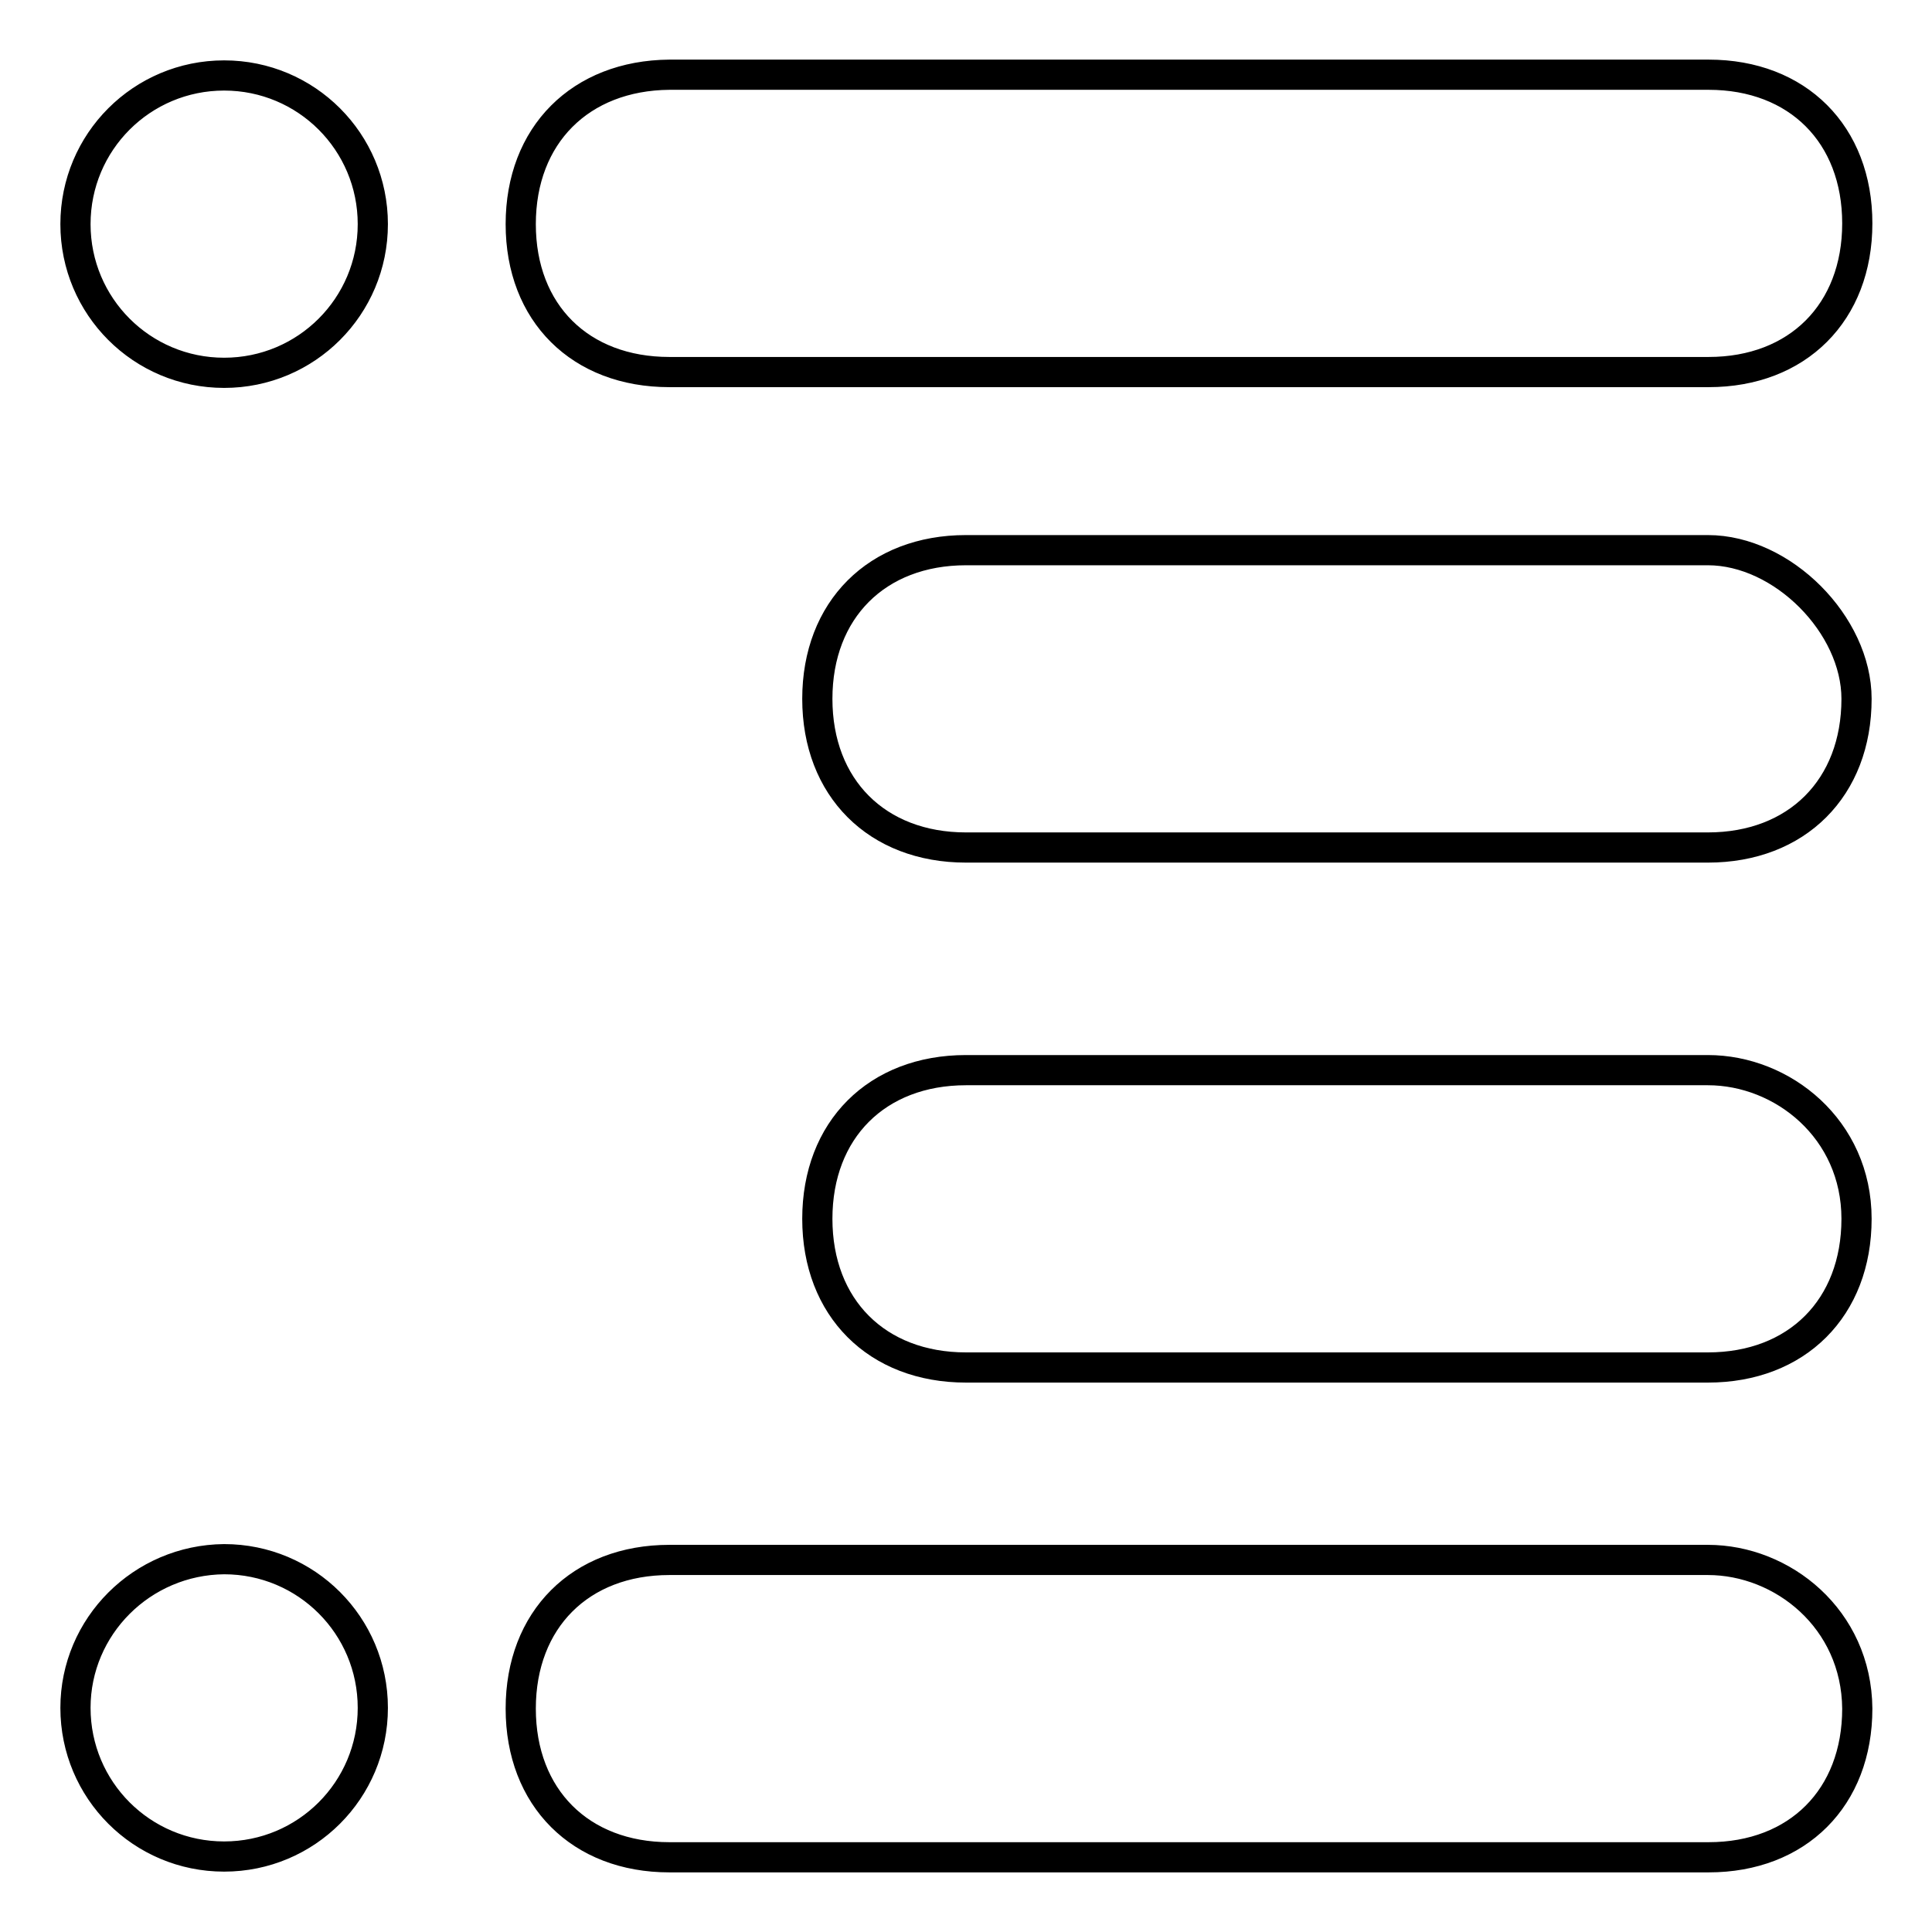
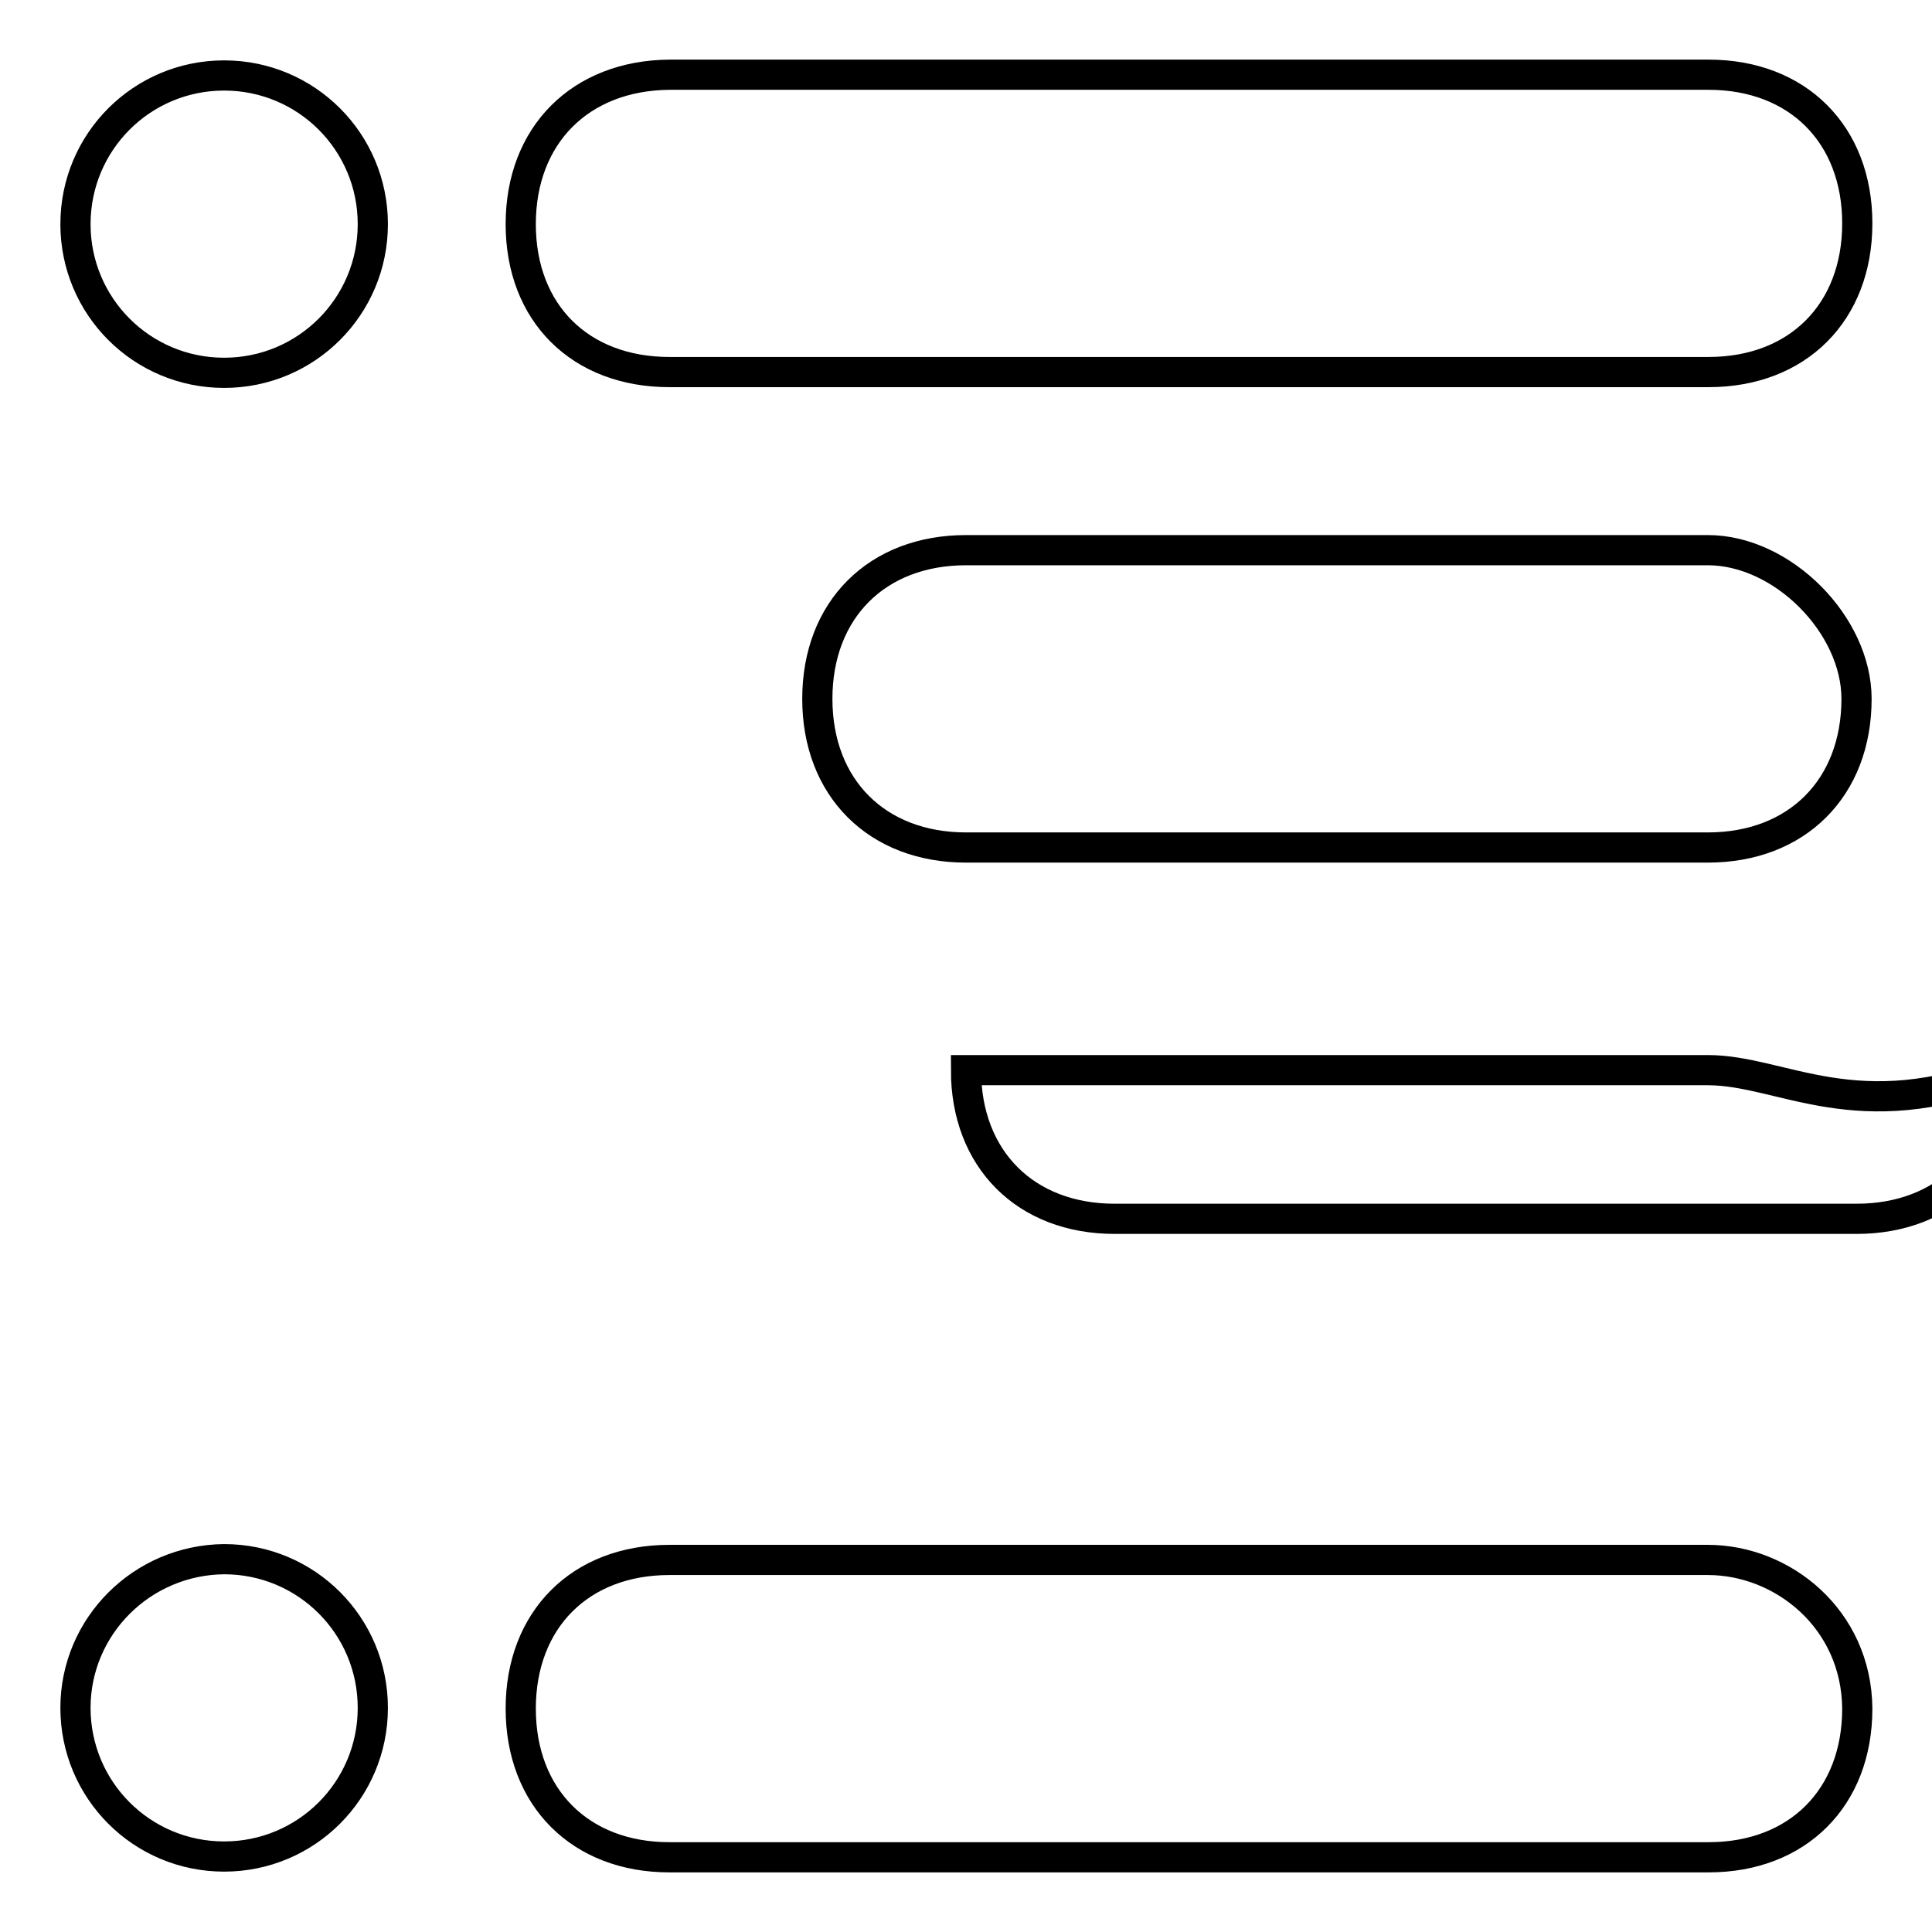
<svg xmlns="http://www.w3.org/2000/svg" version="1.1" x="0px" y="0px" viewBox="0 0 256 256" enable-background="new 0 0 256 256" xml:space="preserve">
  <g>
-     <path stroke-width="4" fill-opacity="0" stroke="#000000" d="M10,29.7c0,10.9,8.8,19.7,19.7,19.7c10.9,0,19.7-8.8,19.7-19.7c0-10.9-8.8-19.7-19.7-19.7 C18.8,10,10,18.8,10,29.7z M88.7,49.3h137.7c11.8,0,19.7-7.9,19.7-19.7c0-11.8-7.9-19.7-19.7-19.7H88.7C76.9,10,69,17.9,69,29.7 C69,41.5,76.9,49.3,88.7,49.3z M10,226.3c0,10.9,8.8,19.7,19.7,19.7c10.9,0,19.7-8.8,19.7-19.7c0-10.9-8.8-19.7-19.7-19.7 C18.8,206.7,10,215.5,10,226.3z M226.3,206.7H88.7c-11.8,0-19.7,7.9-19.7,19.7c0,11.8,7.9,19.7,19.7,19.7h137.7 c11.8,0,19.7-7.9,19.7-19.7C246,214.5,236.2,206.7,226.3,206.7z M226.3,72.9H128c-11.8,0-19.7,7.9-19.7,19.7s7.9,19.7,19.7,19.7 h98.3c11.8,0,19.7-7.9,19.7-19.7C246,82.8,236.2,72.9,226.3,72.9z M226.3,141.8H128c-11.8,0-19.7,7.9-19.7,19.7 c0,11.8,7.9,19.7,19.7,19.7h98.3c11.8,0,19.7-7.9,19.7-19.7C246,149.6,236.2,141.8,226.3,141.8z" />
+     <path stroke-width="4" fill-opacity="0" stroke="#000000" d="M10,29.7c0,10.9,8.8,19.7,19.7,19.7c10.9,0,19.7-8.8,19.7-19.7c0-10.9-8.8-19.7-19.7-19.7 C18.8,10,10,18.8,10,29.7z M88.7,49.3h137.7c11.8,0,19.7-7.9,19.7-19.7c0-11.8-7.9-19.7-19.7-19.7H88.7C76.9,10,69,17.9,69,29.7 C69,41.5,76.9,49.3,88.7,49.3z M10,226.3c0,10.9,8.8,19.7,19.7,19.7c10.9,0,19.7-8.8,19.7-19.7c0-10.9-8.8-19.7-19.7-19.7 C18.8,206.7,10,215.5,10,226.3z M226.3,206.7H88.7c-11.8,0-19.7,7.9-19.7,19.7c0,11.8,7.9,19.7,19.7,19.7h137.7 c11.8,0,19.7-7.9,19.7-19.7C246,214.5,236.2,206.7,226.3,206.7z M226.3,72.9H128c-11.8,0-19.7,7.9-19.7,19.7s7.9,19.7,19.7,19.7 h98.3c11.8,0,19.7-7.9,19.7-19.7C246,82.8,236.2,72.9,226.3,72.9z M226.3,141.8H128c0,11.8,7.9,19.7,19.7,19.7h98.3c11.8,0,19.7-7.9,19.7-19.7C246,149.6,236.2,141.8,226.3,141.8z" />
  </g>
</svg>